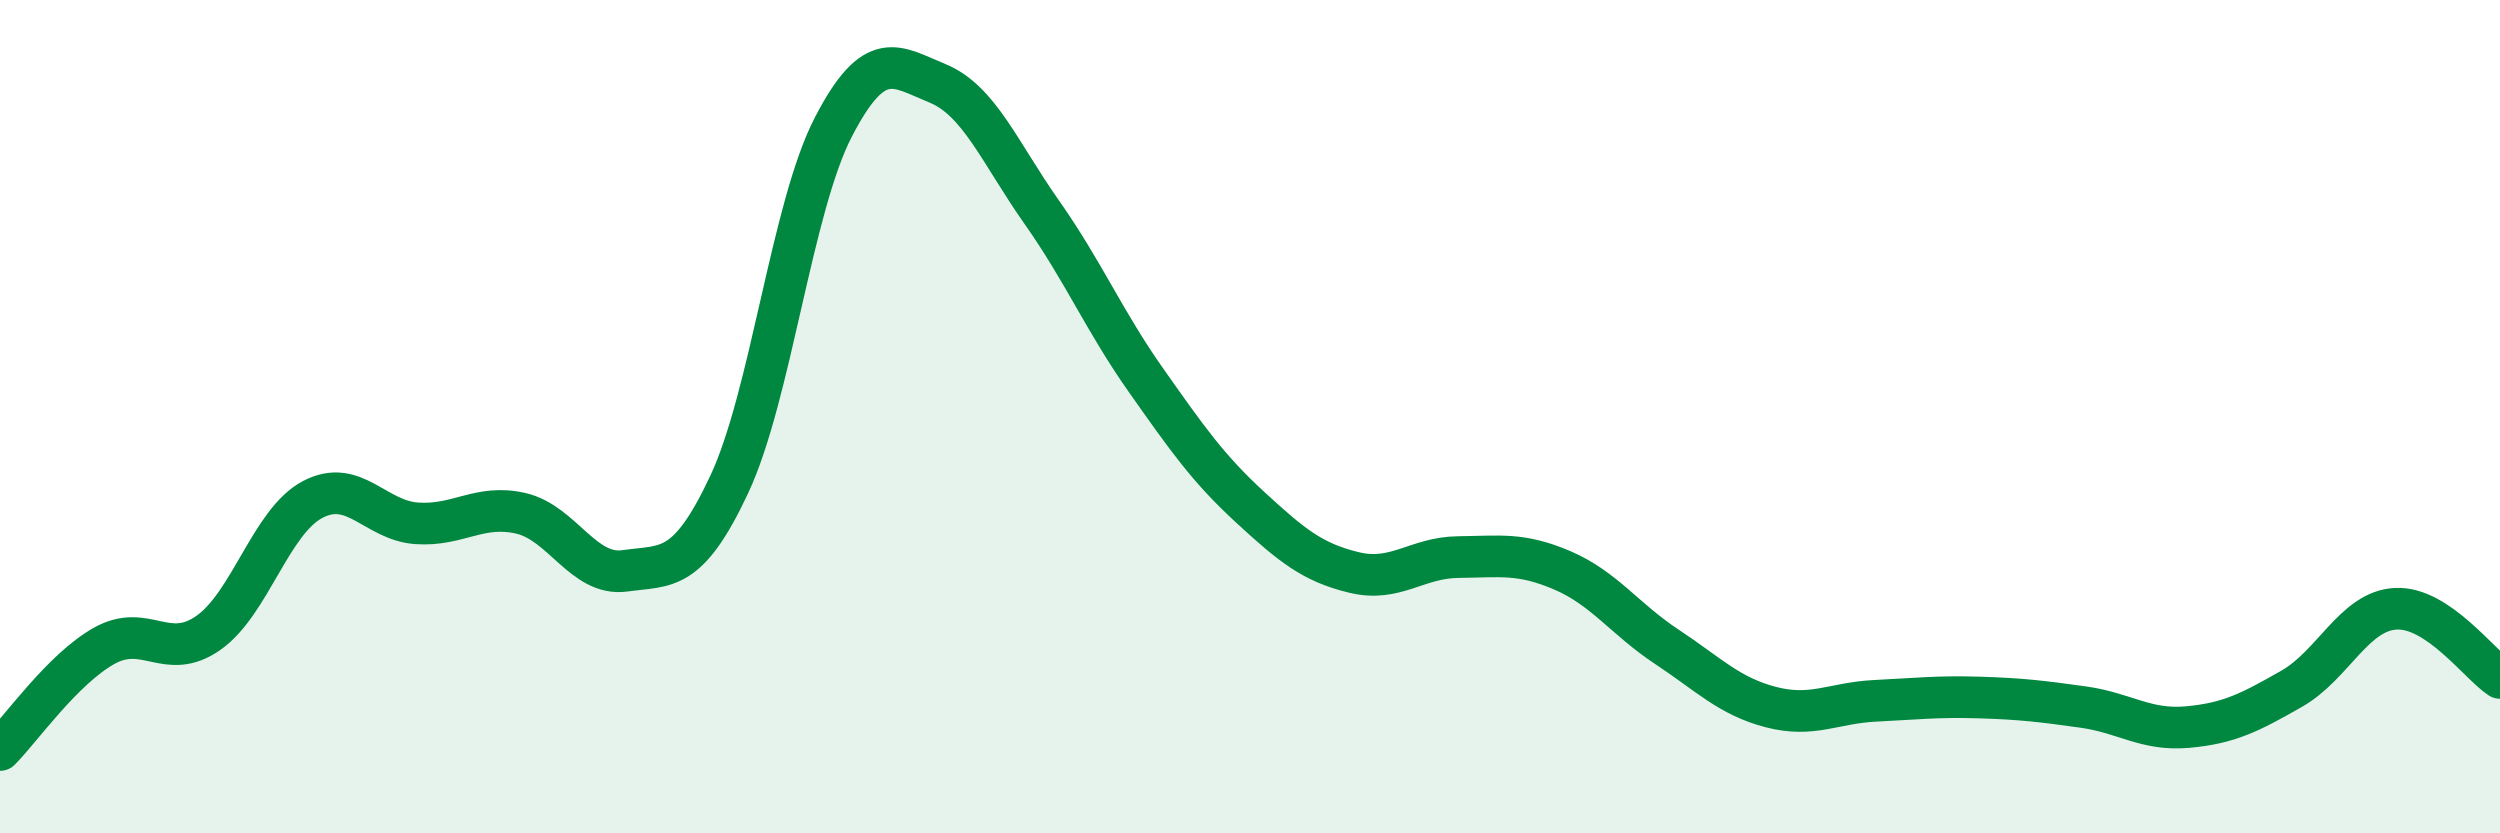
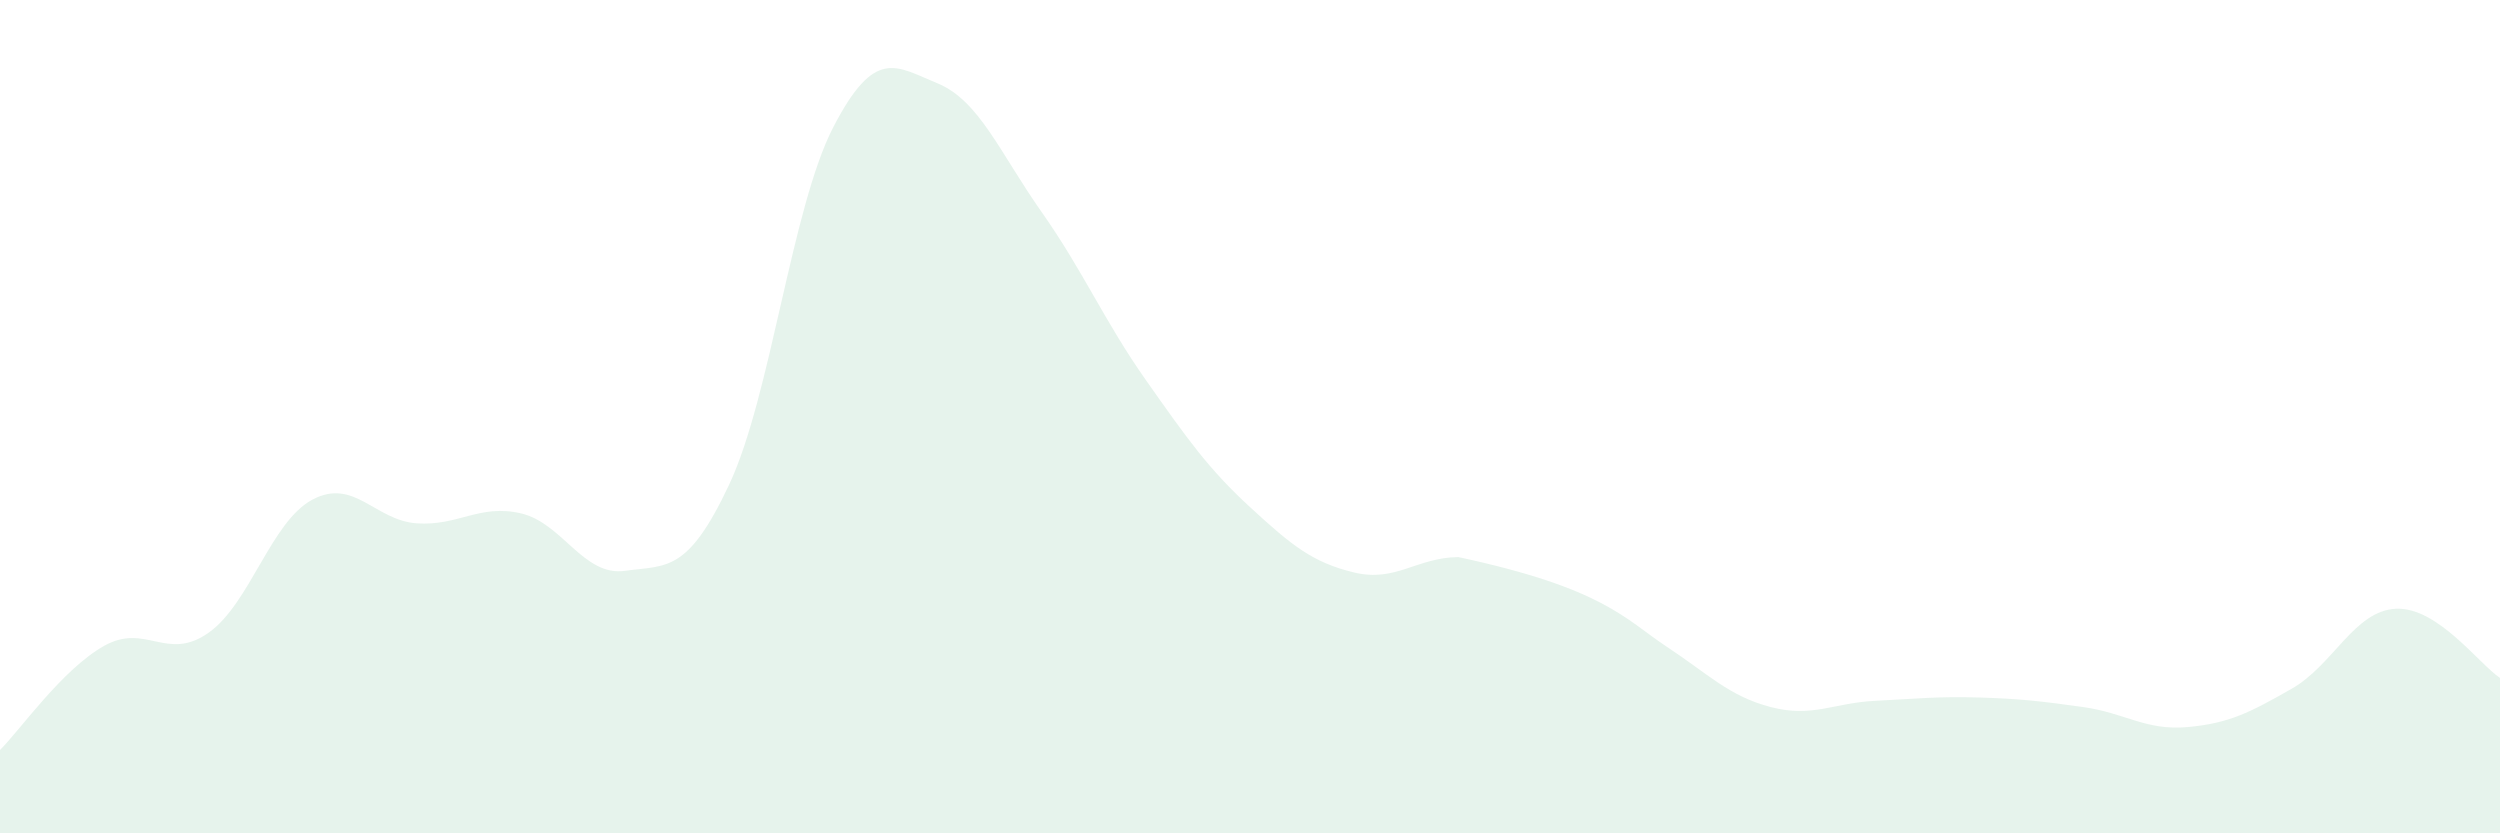
<svg xmlns="http://www.w3.org/2000/svg" width="60" height="20" viewBox="0 0 60 20">
-   <path d="M 0,18 C 0.5,17.5 1.5,16.06 2.5,15.5 C 3.5,14.94 4,15.89 5,15.19 C 6,14.49 6.5,12.52 7.5,11.99 C 8.5,11.46 9,12.49 10,12.56 C 11,12.63 11.5,12.09 12.5,12.32 C 13.5,12.55 14,13.84 15,13.7 C 16,13.56 16.5,13.76 17.5,11.63 C 18.5,9.5 19,4.98 20,3.05 C 21,1.12 21.5,1.59 22.5,2 C 23.5,2.41 24,3.67 25,5.09 C 26,6.51 26.5,7.7 27.5,9.12 C 28.5,10.54 29,11.25 30,12.17 C 31,13.09 31.5,13.5 32.5,13.74 C 33.5,13.98 34,13.38 35,13.37 C 36,13.36 36.5,13.26 37.5,13.69 C 38.5,14.12 39,14.86 40,15.52 C 41,16.18 41.5,16.71 42.5,16.97 C 43.5,17.23 44,16.87 45,16.82 C 46,16.77 46.5,16.71 47.5,16.74 C 48.5,16.77 49,16.83 50,16.97 C 51,17.11 51.5,17.54 52.5,17.45 C 53.5,17.36 54,17.1 55,16.53 C 56,15.96 56.5,14.66 57.5,14.61 C 58.5,14.56 59.5,15.94 60,16.27L60 20L0 20Z" fill="#008740" opacity="0.1" stroke-linecap="round" stroke-linejoin="round" />
-   <path d="M 0,18 C 0.5,17.5 1.5,16.06 2.5,15.5 C 3.5,14.94 4,15.89 5,15.19 C 6,14.49 6.5,12.52 7.5,11.99 C 8.5,11.46 9,12.49 10,12.56 C 11,12.63 11.5,12.09 12.5,12.32 C 13.5,12.55 14,13.84 15,13.7 C 16,13.56 16.5,13.76 17.5,11.63 C 18.5,9.5 19,4.98 20,3.05 C 21,1.12 21.5,1.59 22.5,2 C 23.5,2.41 24,3.67 25,5.09 C 26,6.51 26.5,7.7 27.5,9.12 C 28.5,10.54 29,11.25 30,12.17 C 31,13.09 31.5,13.5 32.5,13.74 C 33.5,13.98 34,13.38 35,13.37 C 36,13.36 36.5,13.26 37.5,13.69 C 38.5,14.12 39,14.86 40,15.52 C 41,16.18 41.5,16.71 42.5,16.97 C 43.5,17.23 44,16.87 45,16.82 C 46,16.77 46.5,16.71 47.5,16.74 C 48.5,16.77 49,16.83 50,16.97 C 51,17.11 51.5,17.54 52.5,17.45 C 53.5,17.36 54,17.1 55,16.53 C 56,15.96 56.5,14.66 57.5,14.61 C 58.5,14.56 59.5,15.94 60,16.27" stroke="#008740" stroke-width="1" fill="none" stroke-linecap="round" stroke-linejoin="round" />
+   <path d="M 0,18 C 0.5,17.5 1.5,16.06 2.5,15.5 C 3.5,14.94 4,15.89 5,15.19 C 6,14.49 6.5,12.52 7.5,11.99 C 8.5,11.46 9,12.49 10,12.56 C 11,12.63 11.5,12.09 12.5,12.32 C 13.5,12.55 14,13.84 15,13.7 C 16,13.56 16.5,13.76 17.5,11.63 C 18.5,9.5 19,4.98 20,3.05 C 21,1.12 21.5,1.59 22.5,2 C 23.5,2.41 24,3.67 25,5.09 C 26,6.51 26.5,7.7 27.5,9.12 C 28.5,10.54 29,11.25 30,12.17 C 31,13.09 31.5,13.5 32.5,13.74 C 33.5,13.98 34,13.38 35,13.37 C 38.5,14.12 39,14.86 40,15.52 C 41,16.18 41.5,16.71 42.5,16.97 C 43.5,17.23 44,16.87 45,16.82 C 46,16.77 46.5,16.71 47.5,16.74 C 48.5,16.77 49,16.83 50,16.97 C 51,17.11 51.5,17.54 52.5,17.45 C 53.5,17.36 54,17.1 55,16.53 C 56,15.96 56.5,14.66 57.5,14.61 C 58.5,14.56 59.5,15.94 60,16.27L60 20L0 20Z" fill="#008740" opacity="0.1" stroke-linecap="round" stroke-linejoin="round" />
</svg>